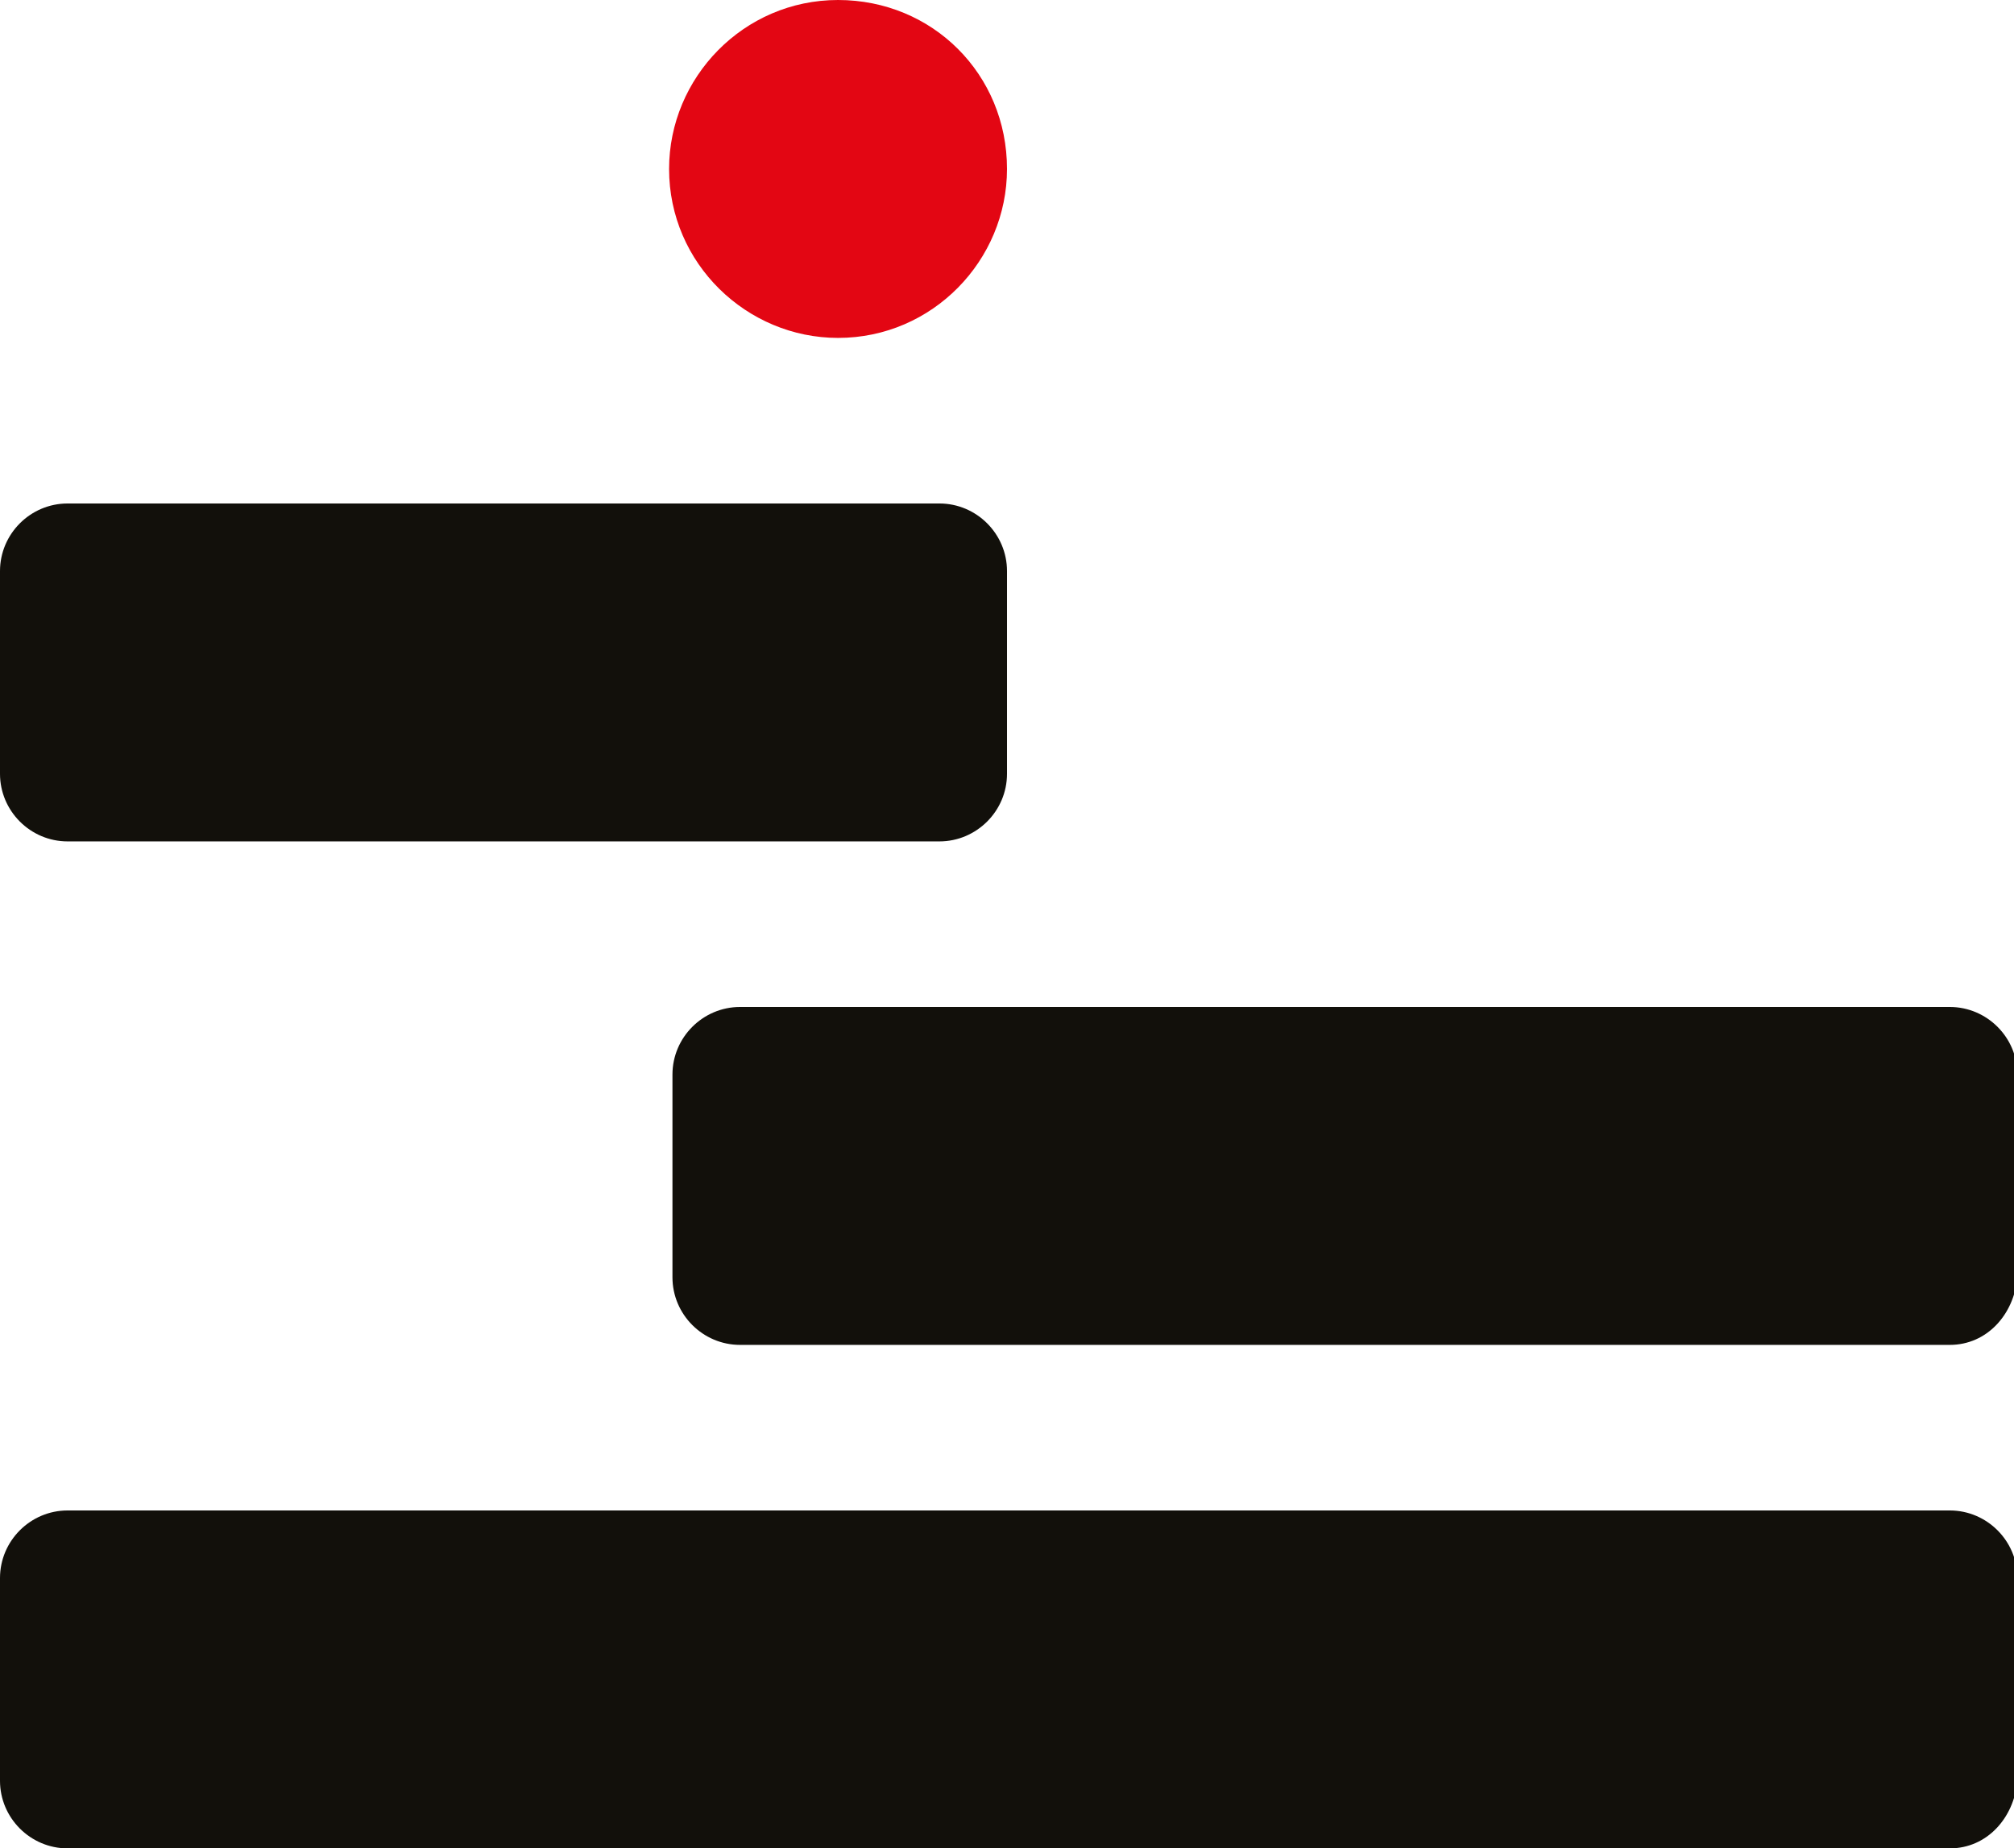
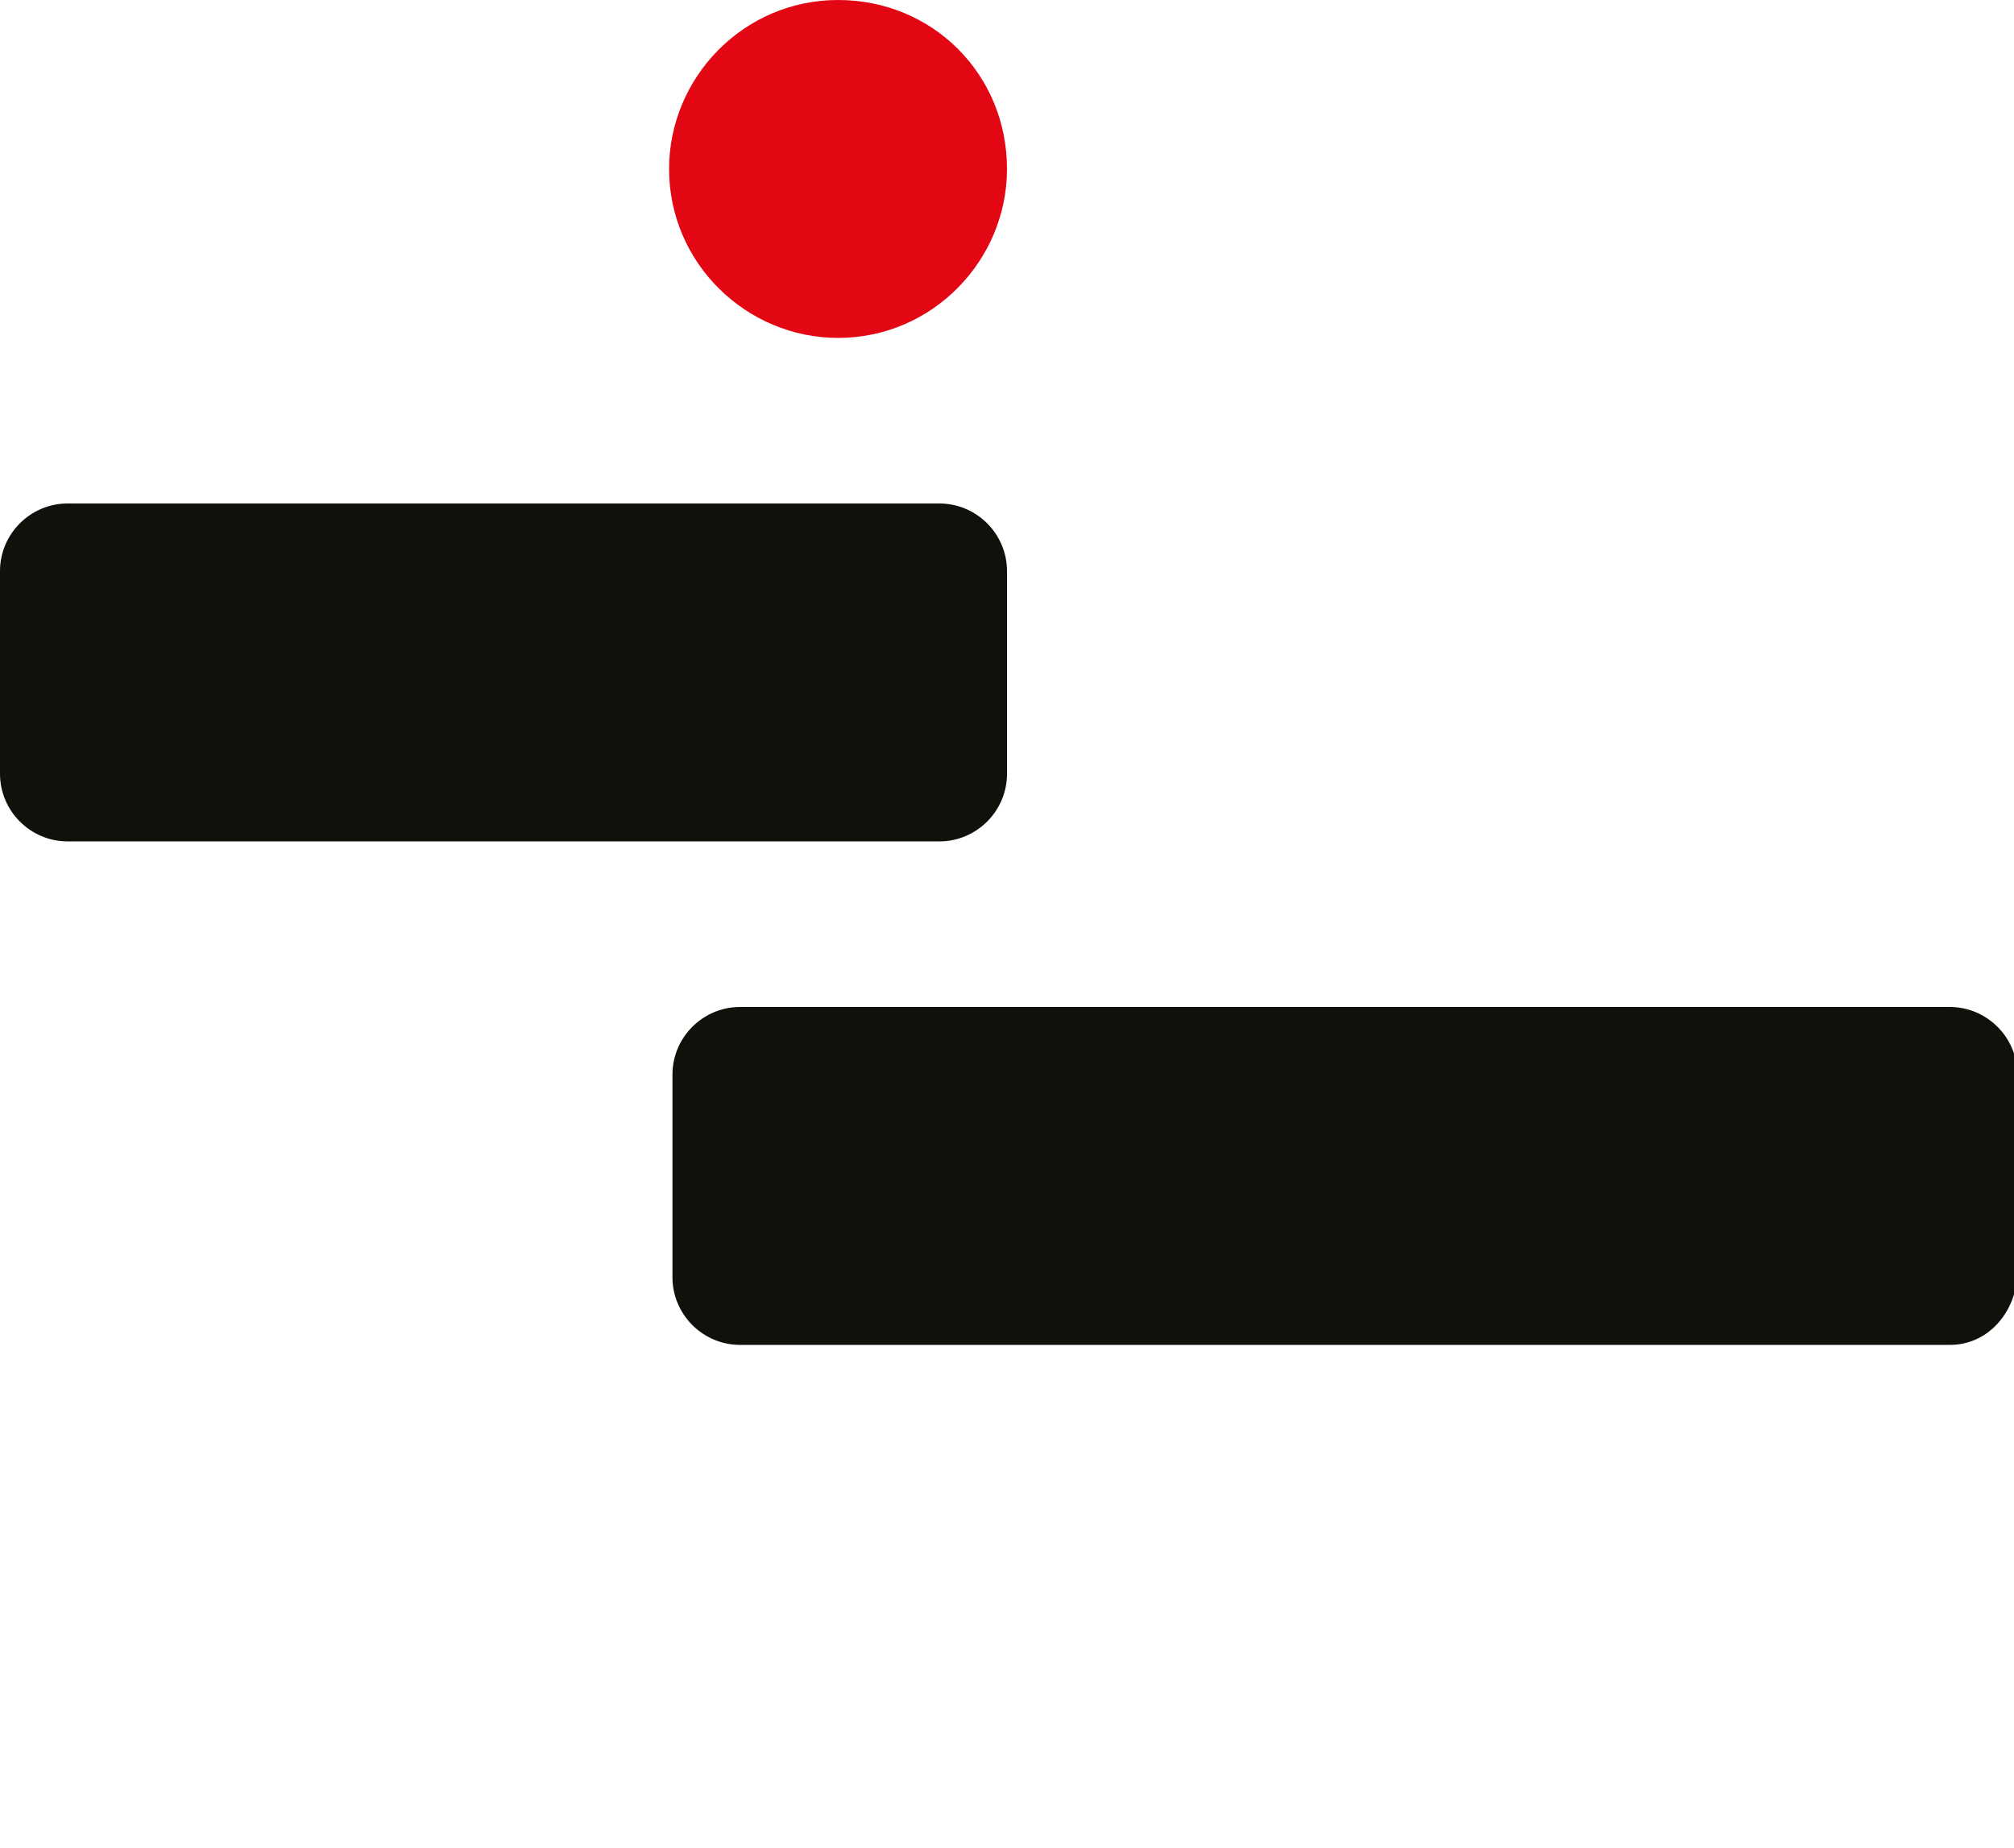
<svg xmlns="http://www.w3.org/2000/svg" version="1.1" id="Livello_1" x="0px" y="0px" viewBox="0 0 59.6 54.7" style="enable-background:new 0 0 59.6 54.7;" xml:space="preserve">
  <style type="text/css">
	.st0{fill:#12100B;}
	.st1{fill:#E30613;}
</style>
  <g>
-     <path class="st0" d="M57.7,54.7H2c-1.1,0-2-0.9-2-2v-6c0-1.1,0.9-2,2-2h55.7c1.1,0,2,0.9,2,2v6C59.6,53.8,58.8,54.7,57.7,54.7" />
    <path class="st0" d="M57.7,39.8H21.9c-1.1,0-2-0.9-2-2v-6c0-1.1,0.9-2,2-2h35.8c1.1,0,2,0.9,2,2v6C59.6,38.9,58.8,39.8,57.7,39.8" />
    <path class="st0" d="M27.8,24.9H2c-1.1,0-2-0.9-2-2v-6c0-1.1,0.9-2,2-2h25.8c1.1,0,2,0.9,2,2v6C29.8,24,28.9,24.9,27.8,24.9" />
    <path class="st1" d="M29.8,5c0,2.7-2.2,5-5,5c-2.7,0-5-2.2-5-5c0-2.7,2.2-5,5-5C27.6,0,29.8,2.2,29.8,5" />
  </g>
</svg>